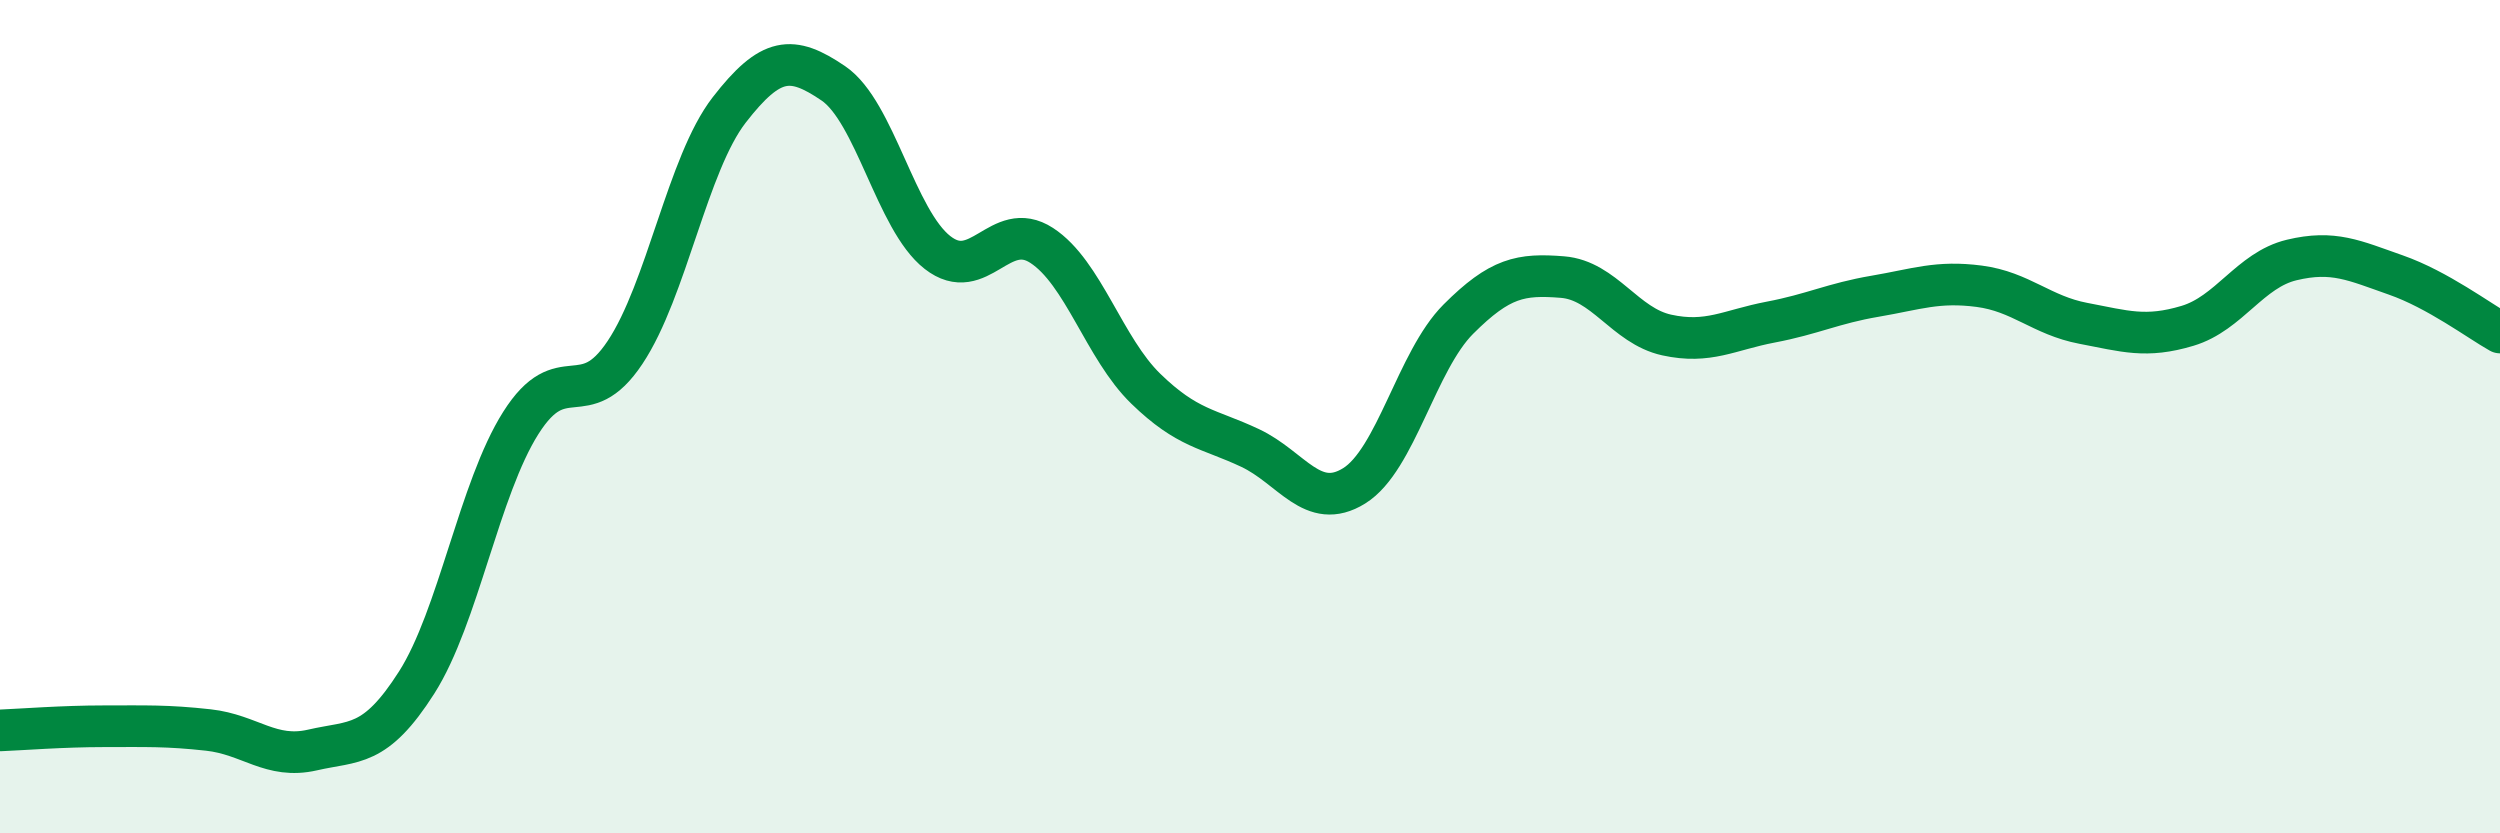
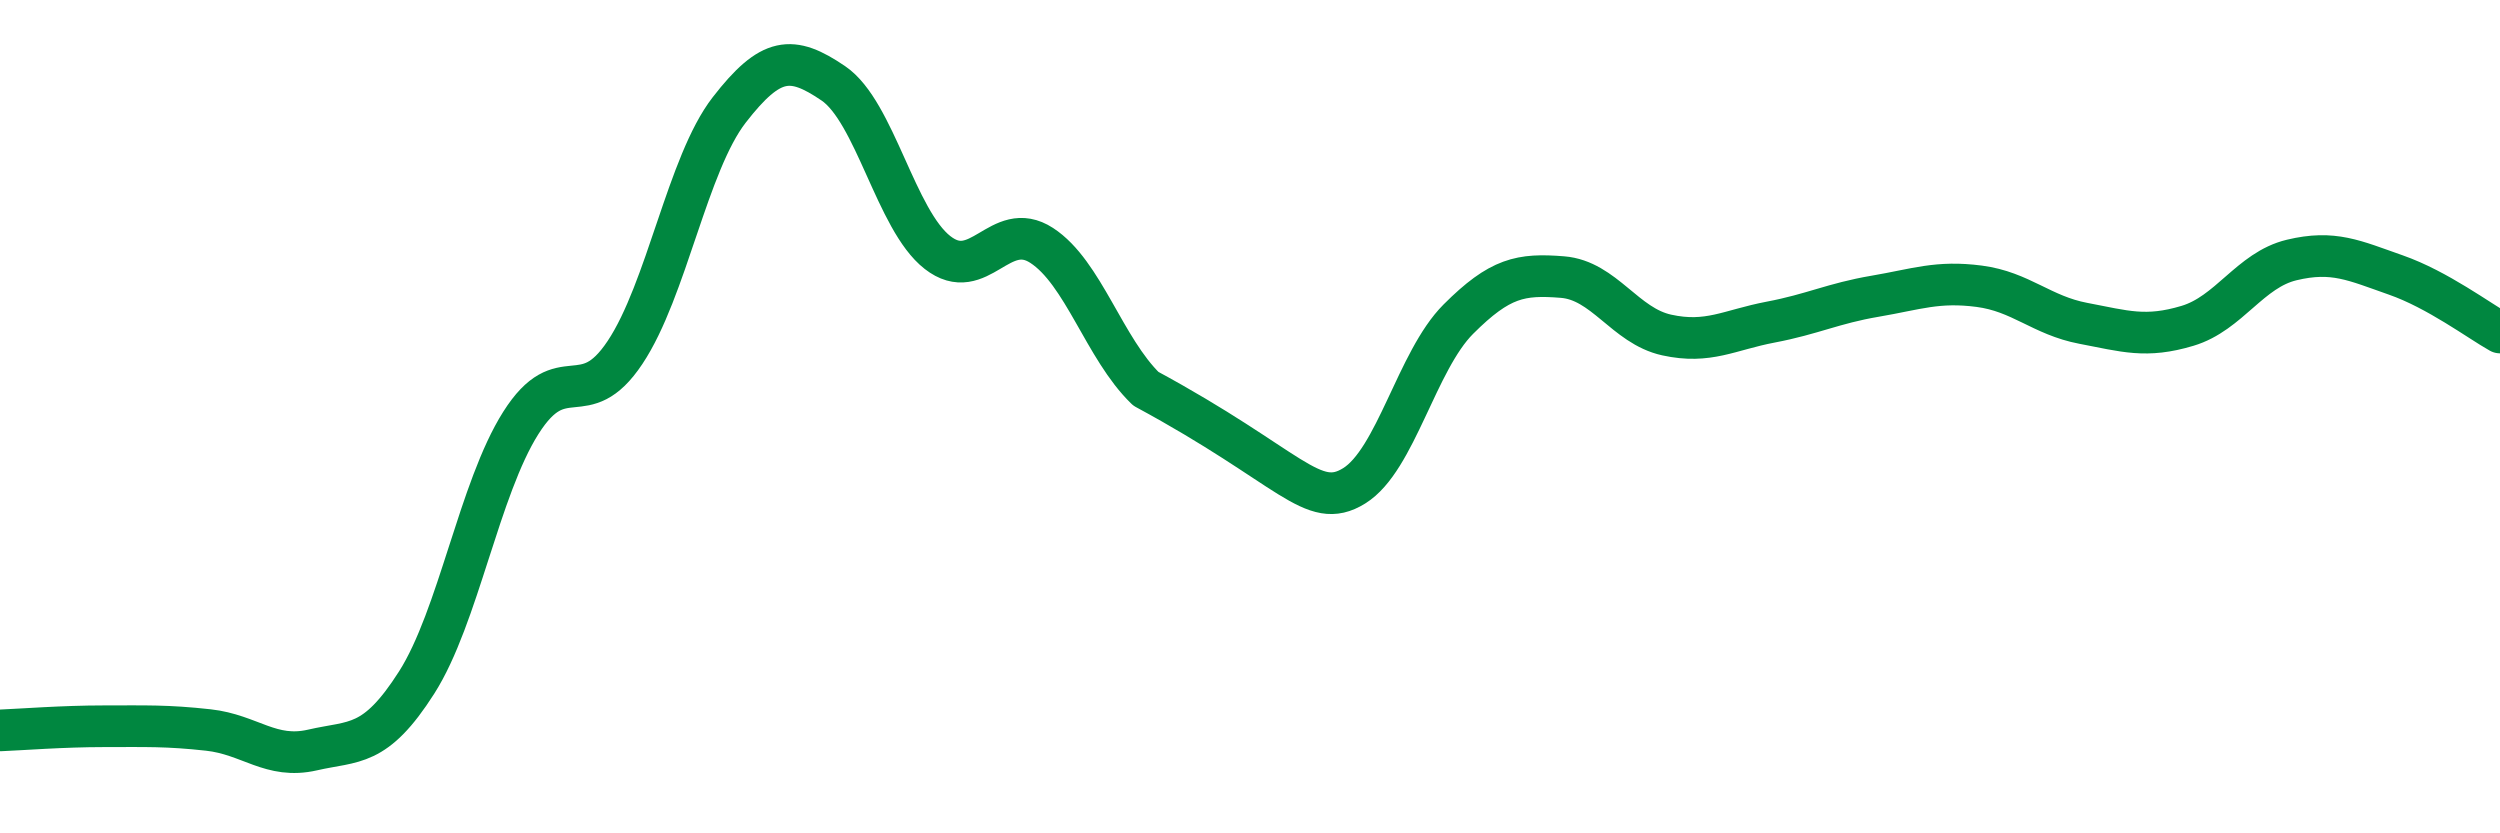
<svg xmlns="http://www.w3.org/2000/svg" width="60" height="20" viewBox="0 0 60 20">
-   <path d="M 0,17.53 C 0.5,17.51 1.5,17.43 2.5,17.43 C 3.5,17.43 4,17.41 5,17.52 C 6,17.63 6.5,18.23 7.5,18 C 8.5,17.77 9,17.95 10,16.38 C 11,14.81 11.5,11.73 12.5,10.15 C 13.5,8.57 14,9.96 15,8.46 C 16,6.96 16.5,3.93 17.5,2.64 C 18.5,1.35 19,1.32 20,2 C 21,2.68 21.5,5.28 22.5,6.06 C 23.5,6.84 24,5.24 25,5.89 C 26,6.54 26.5,8.36 27.5,9.33 C 28.5,10.3 29,10.28 30,10.75 C 31,11.22 31.5,12.28 32.5,11.66 C 33.5,11.04 34,8.66 35,7.66 C 36,6.66 36.5,6.57 37.5,6.65 C 38.5,6.73 39,7.82 40,8.04 C 41,8.26 41.5,7.92 42.5,7.73 C 43.5,7.54 44,7.28 45,7.11 C 46,6.94 46.5,6.74 47.5,6.87 C 48.5,7 49,7.57 50,7.76 C 51,7.95 51.5,8.12 52.5,7.82 C 53.5,7.52 54,6.48 55,6.24 C 56,6 56.5,6.25 57.5,6.6 C 58.5,6.95 59.5,7.7 60,7.98L60 20L0 20Z" fill="#008740" opacity="0.1" stroke-linecap="round" stroke-linejoin="round" />
-   <path d="M 0,17.53 C 0.5,17.51 1.5,17.43 2.5,17.43 C 3.5,17.43 4,17.41 5,17.52 C 6,17.63 6.5,18.23 7.5,18 C 8.5,17.77 9,17.95 10,16.38 C 11,14.81 11.5,11.73 12.5,10.15 C 13.5,8.57 14,9.96 15,8.46 C 16,6.96 16.5,3.93 17.5,2.64 C 18.5,1.35 19,1.32 20,2 C 21,2.68 21.5,5.28 22.5,6.06 C 23.5,6.84 24,5.24 25,5.89 C 26,6.54 26.5,8.36 27.5,9.33 C 28.5,10.3 29,10.28 30,10.75 C 31,11.22 31.5,12.28 32.5,11.66 C 33.5,11.04 34,8.66 35,7.66 C 36,6.66 36.5,6.57 37.5,6.65 C 38.5,6.73 39,7.82 40,8.04 C 41,8.26 41.5,7.92 42.5,7.73 C 43.5,7.54 44,7.28 45,7.11 C 46,6.94 46.5,6.74 47.5,6.87 C 48.5,7 49,7.57 50,7.76 C 51,7.95 51.5,8.12 52.5,7.82 C 53.5,7.52 54,6.48 55,6.24 C 56,6 56.5,6.25 57.5,6.6 C 58.5,6.95 59.5,7.7 60,7.98" stroke="#008740" stroke-width="1" fill="none" stroke-linecap="round" stroke-linejoin="round" />
+   <path d="M 0,17.53 C 0.5,17.51 1.5,17.43 2.5,17.43 C 3.5,17.43 4,17.41 5,17.52 C 6,17.63 6.5,18.23 7.5,18 C 8.5,17.77 9,17.95 10,16.38 C 11,14.81 11.5,11.73 12.5,10.15 C 13.5,8.57 14,9.96 15,8.46 C 16,6.96 16.5,3.93 17.5,2.64 C 18.5,1.35 19,1.32 20,2 C 21,2.68 21.5,5.28 22.5,6.06 C 23.5,6.84 24,5.24 25,5.89 C 26,6.54 26.5,8.36 27.5,9.33 C 31,11.22 31.5,12.28 32.5,11.66 C 33.5,11.04 34,8.66 35,7.66 C 36,6.66 36.5,6.57 37.5,6.65 C 38.5,6.73 39,7.82 40,8.04 C 41,8.26 41.5,7.92 42.5,7.73 C 43.5,7.54 44,7.28 45,7.11 C 46,6.94 46.5,6.74 47.5,6.87 C 48.5,7 49,7.57 50,7.76 C 51,7.95 51.5,8.12 52.5,7.82 C 53.5,7.52 54,6.48 55,6.24 C 56,6 56.5,6.25 57.5,6.6 C 58.5,6.95 59.5,7.7 60,7.98" stroke="#008740" stroke-width="1" fill="none" stroke-linecap="round" stroke-linejoin="round" />
</svg>